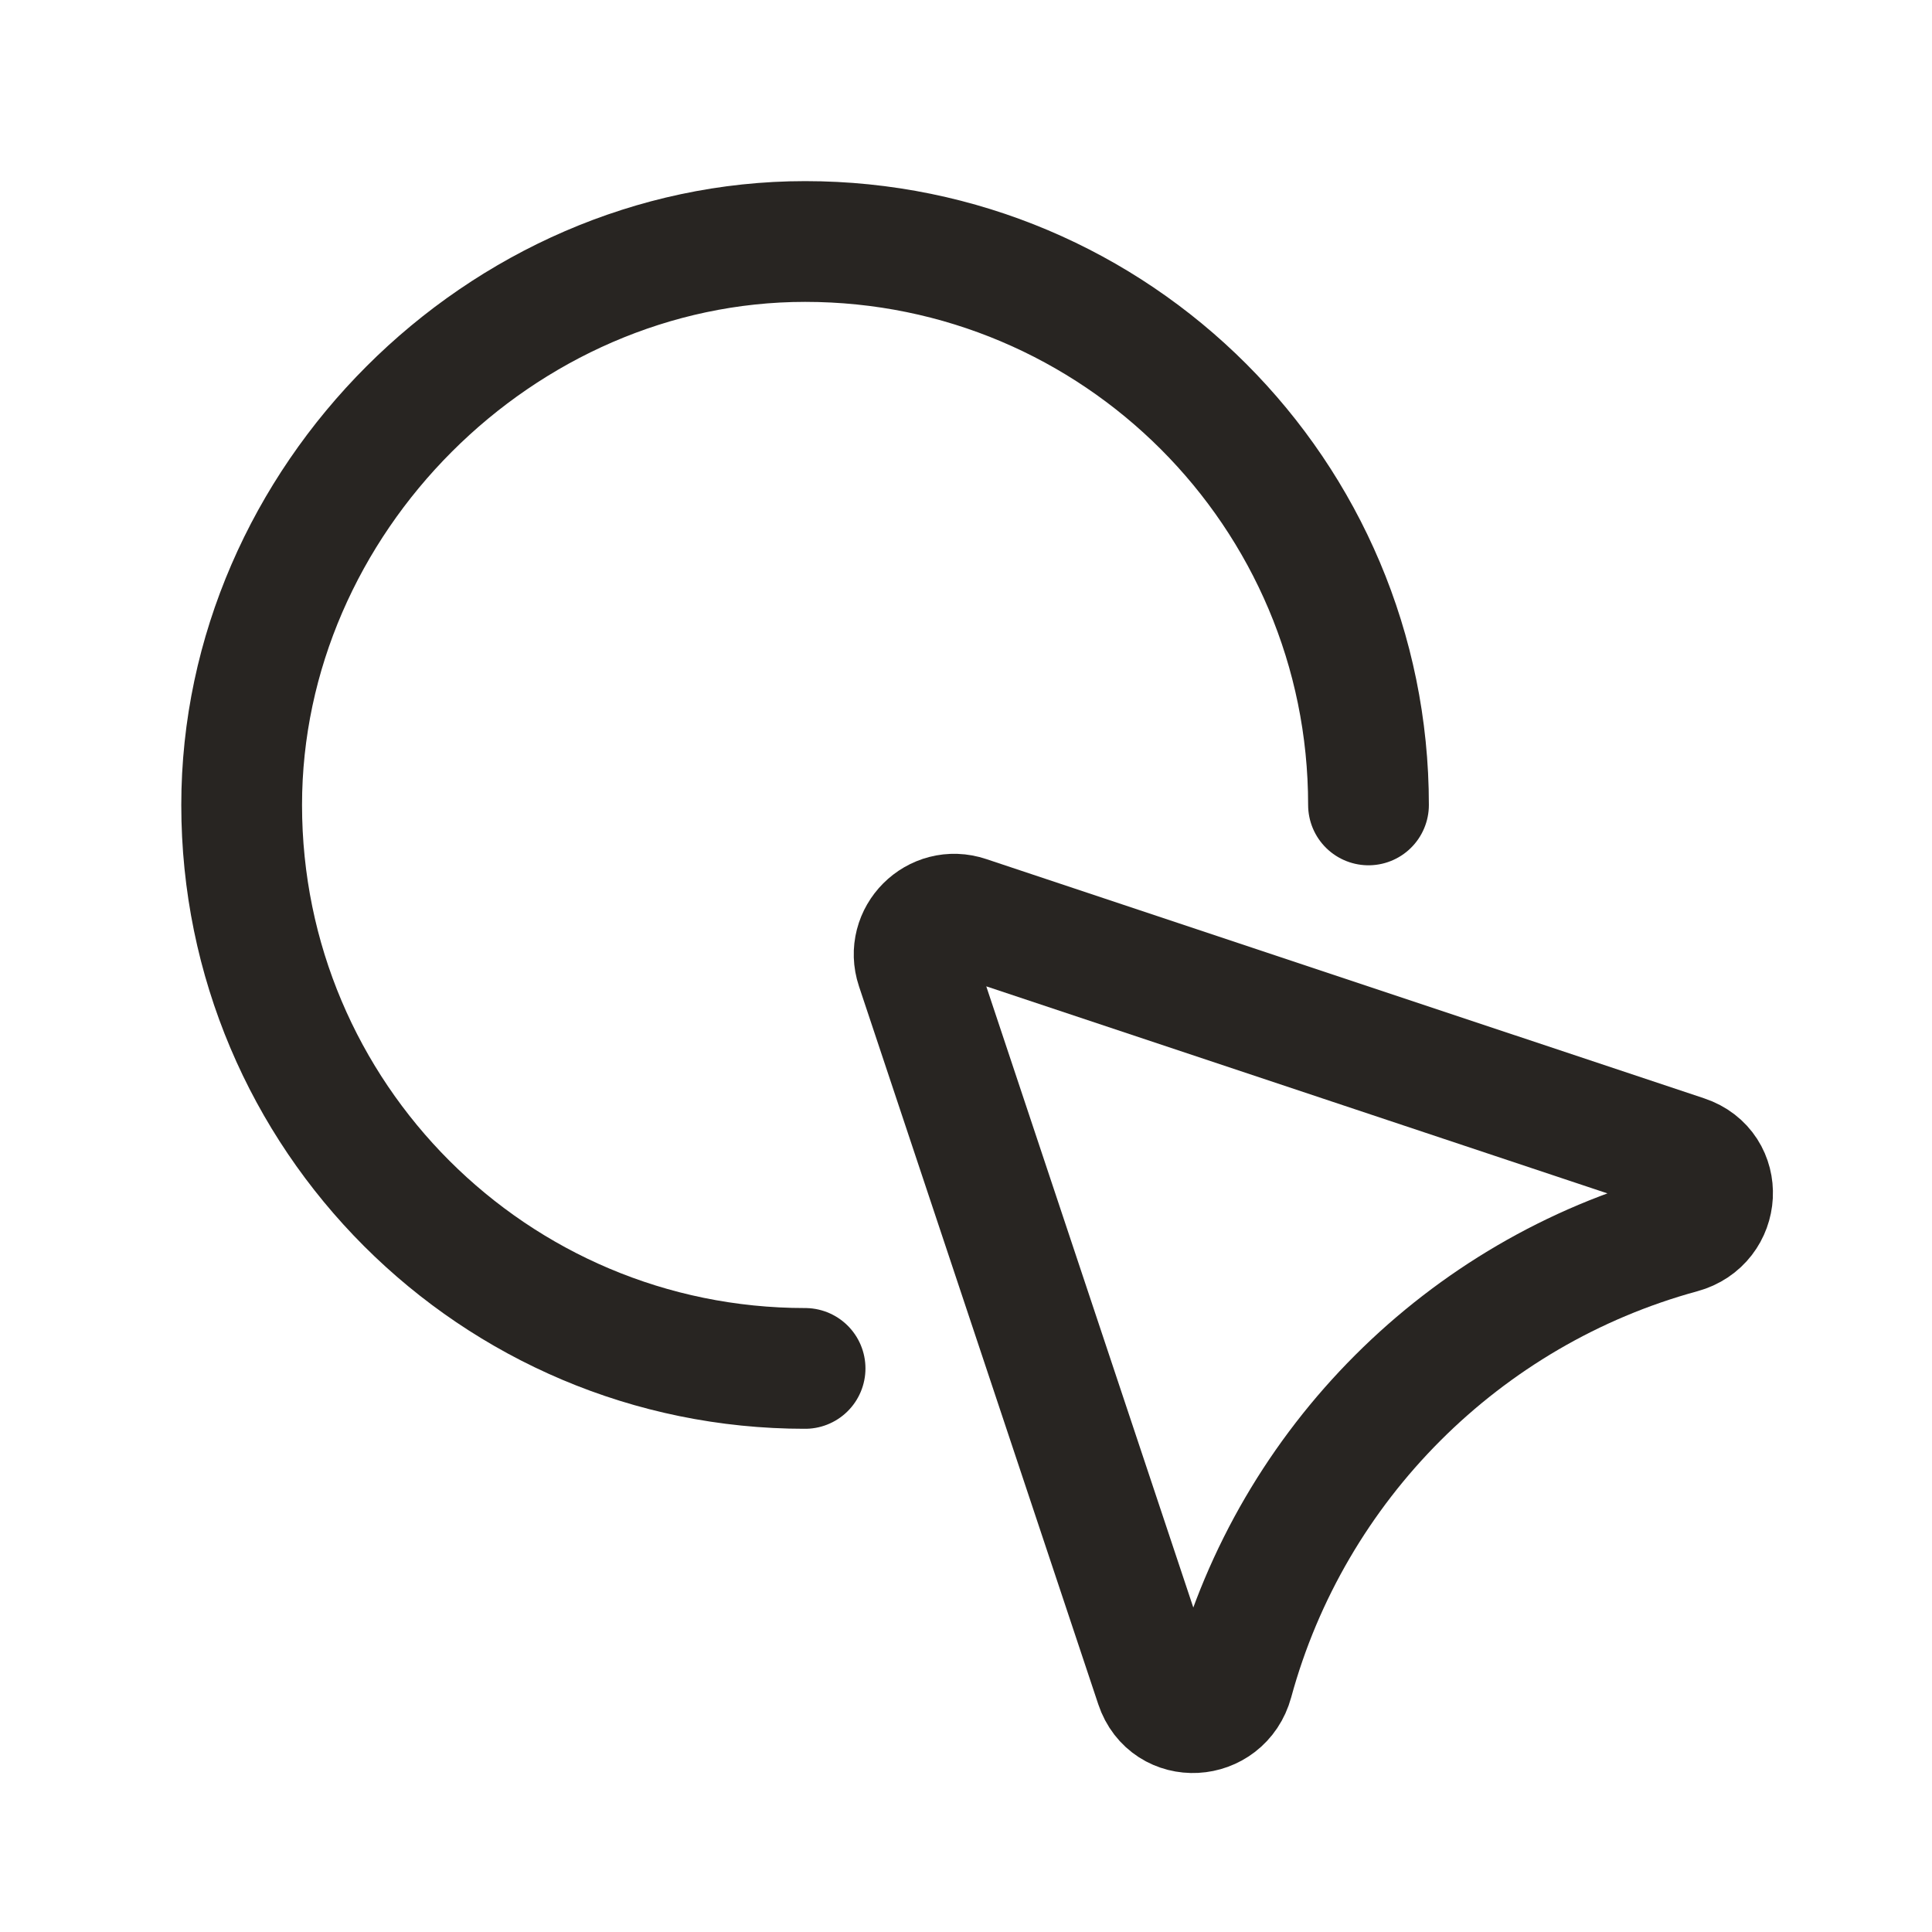
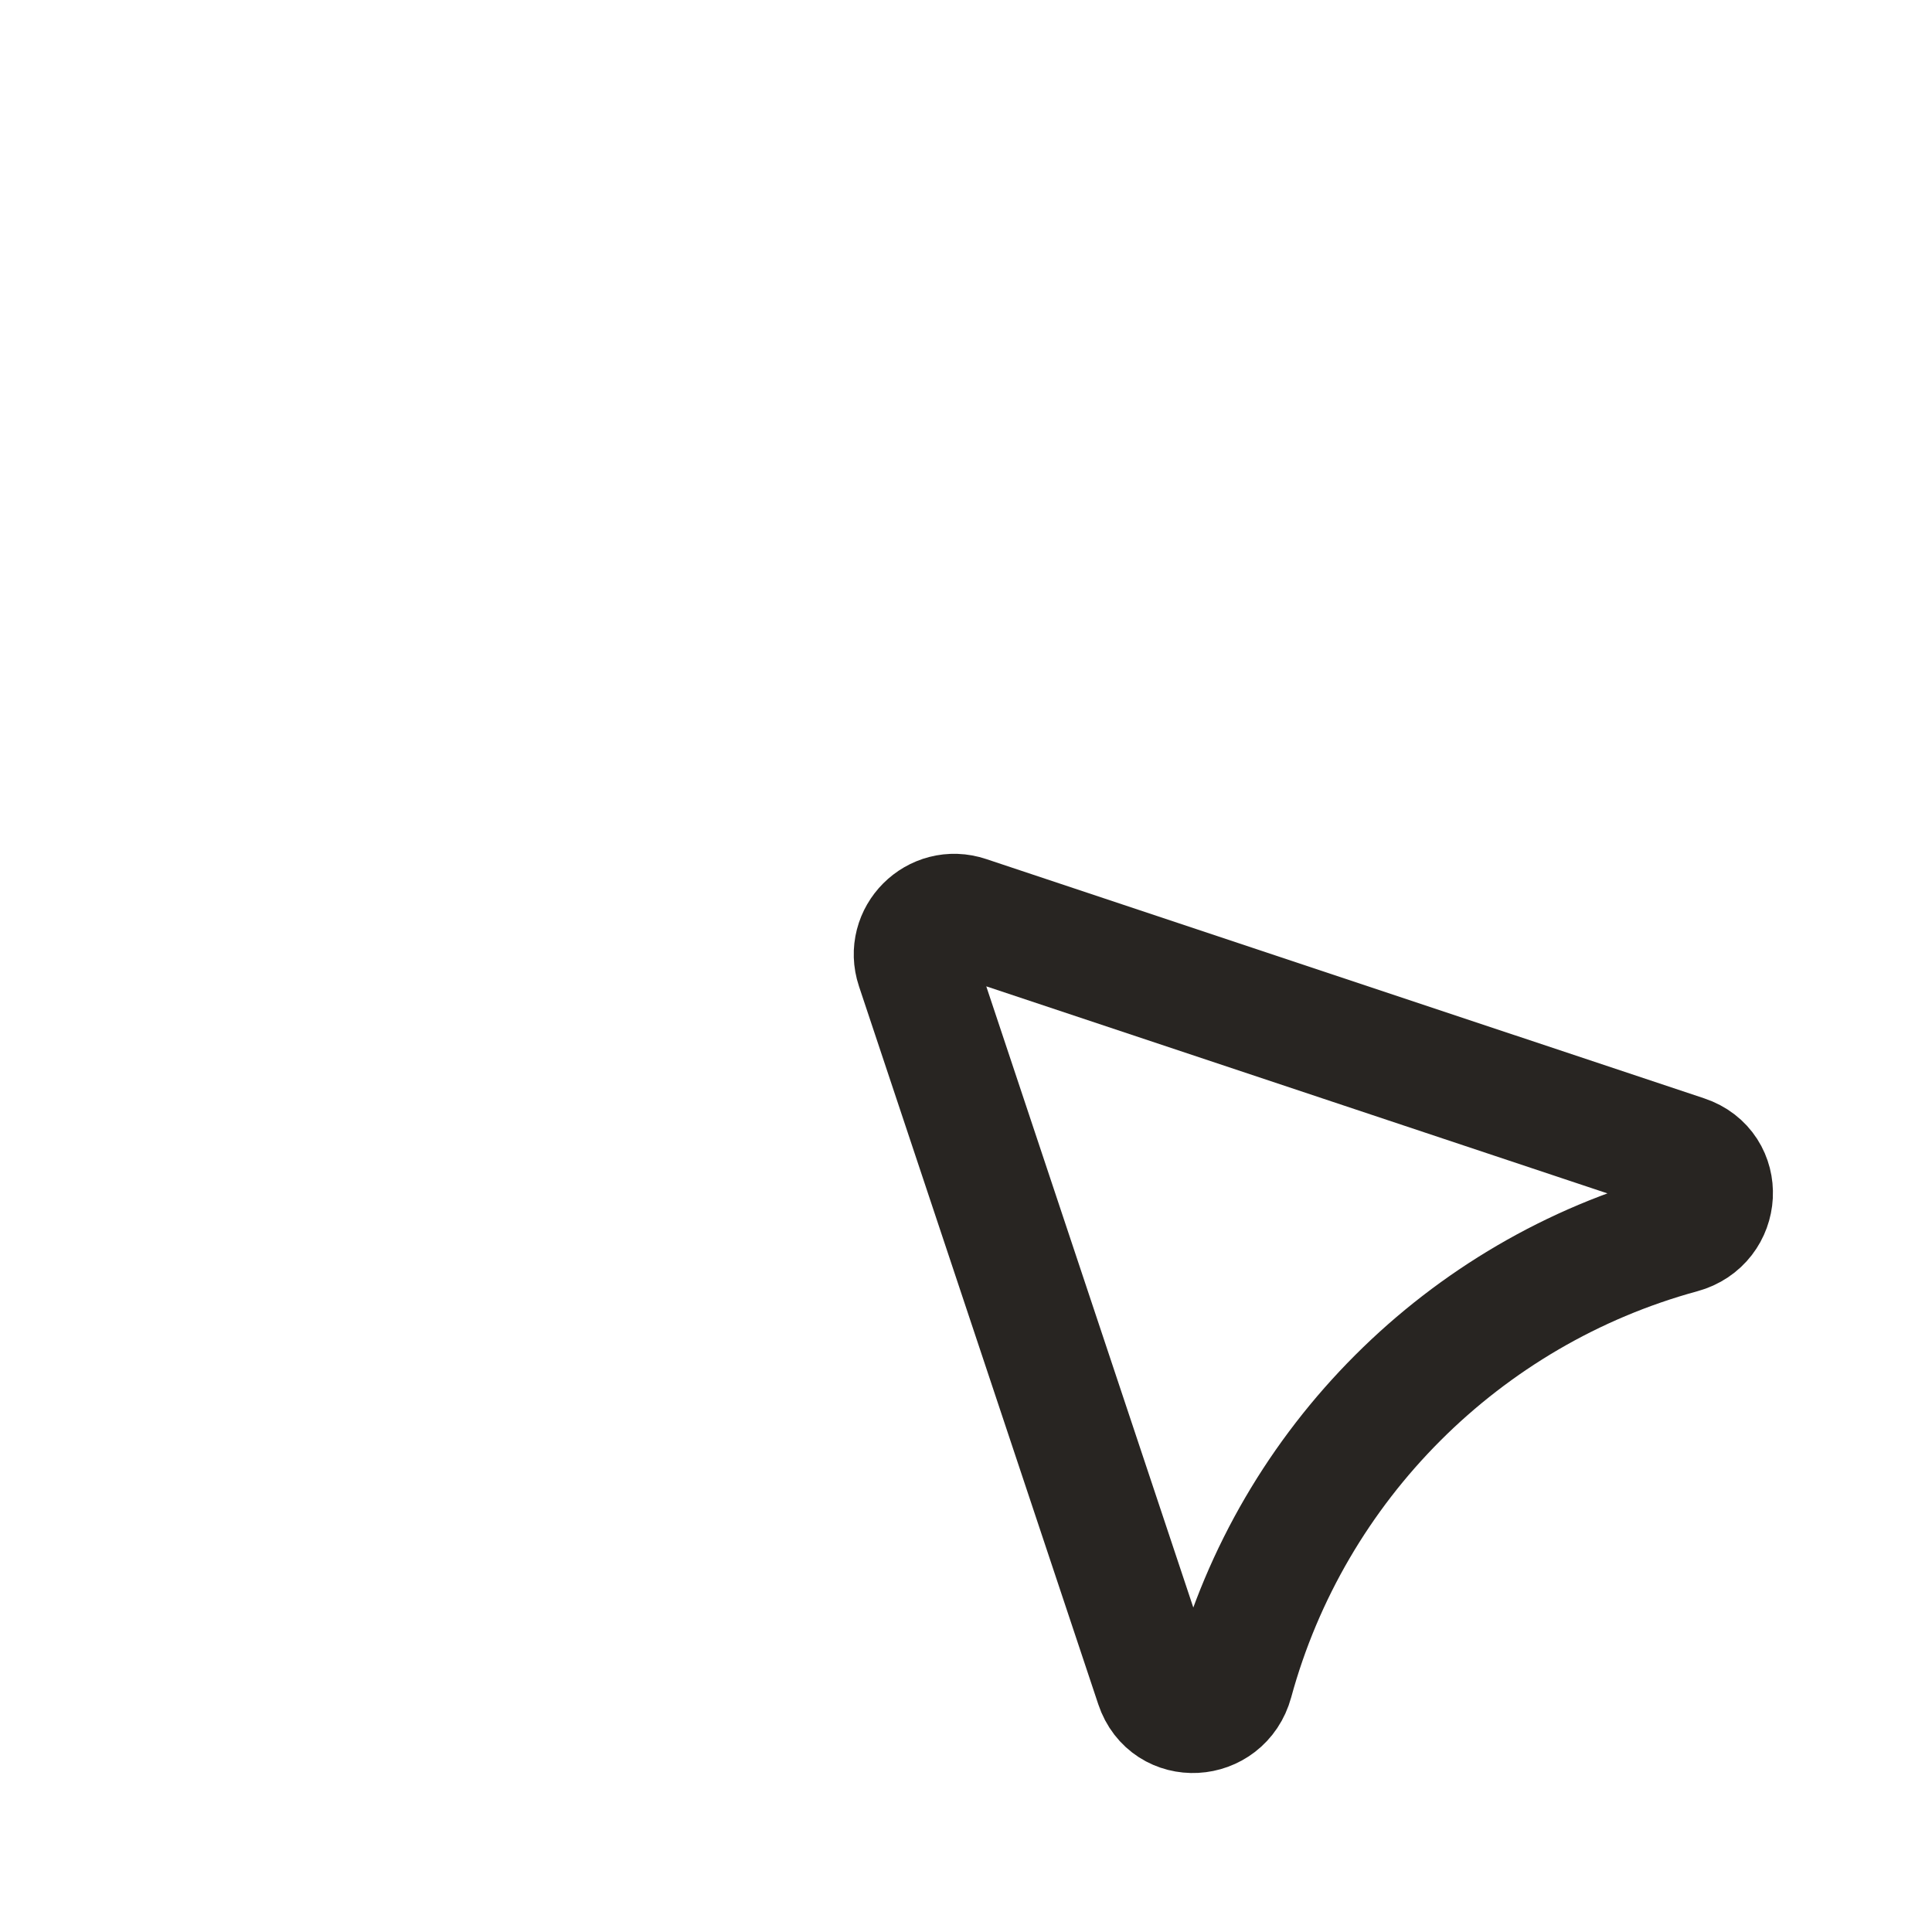
<svg xmlns="http://www.w3.org/2000/svg" fill="none" viewBox="0 0 72 72" height="72" width="72">
-   <path stroke-linejoin="round" stroke-linecap="round" stroke-width="4.5" stroke="#282522" d="M30.003 50.997C18.408 50.997 9.006 41.598 9.006 30C9.006 18.648 18.654 9 30.006 9C41.601 9 51 18.402 51 29.997" />
  <path stroke-linejoin="round" stroke-linecap="round" stroke-width="4.5" stroke="#282522" d="M62.661 45.951C54.549 48.162 48.159 54.552 45.948 62.664C45.549 64.128 43.545 64.245 43.065 62.805L34.146 36.045C33.756 34.872 34.872 33.756 36.042 34.149L62.802 43.068C64.242 43.548 64.125 45.552 62.661 45.951Z" clip-rule="evenodd" fill-rule="evenodd" />
</svg>